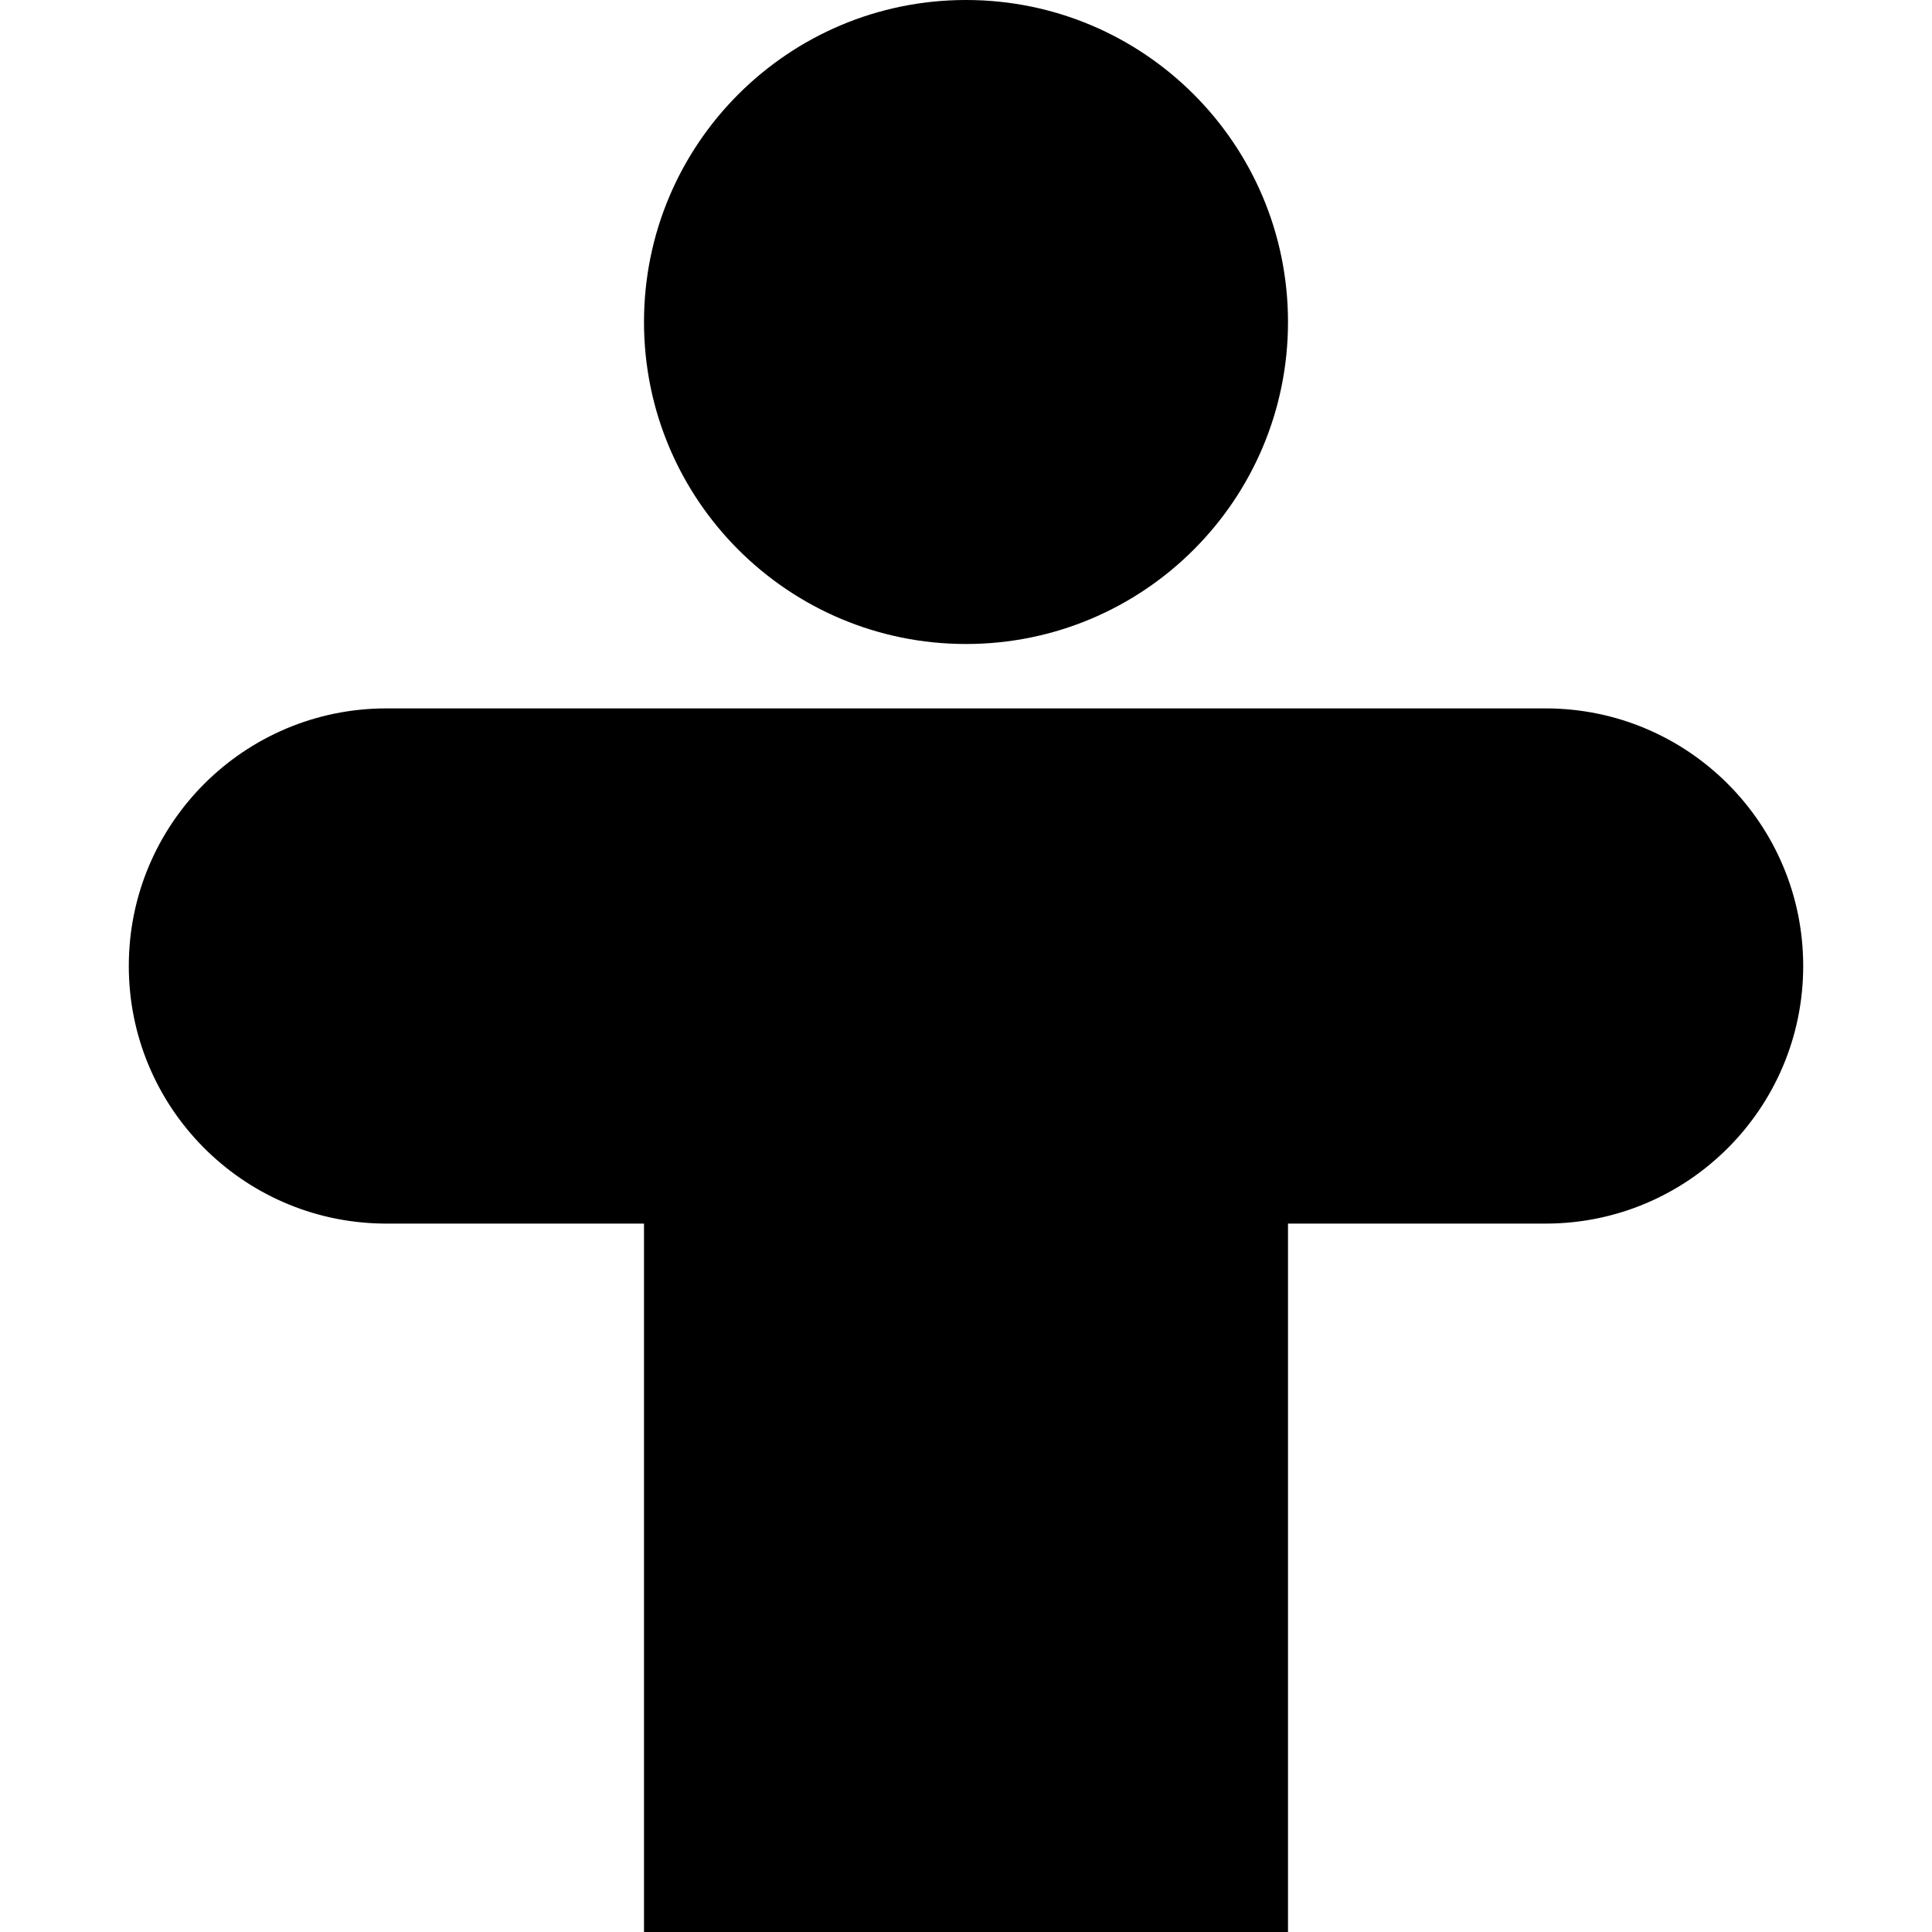
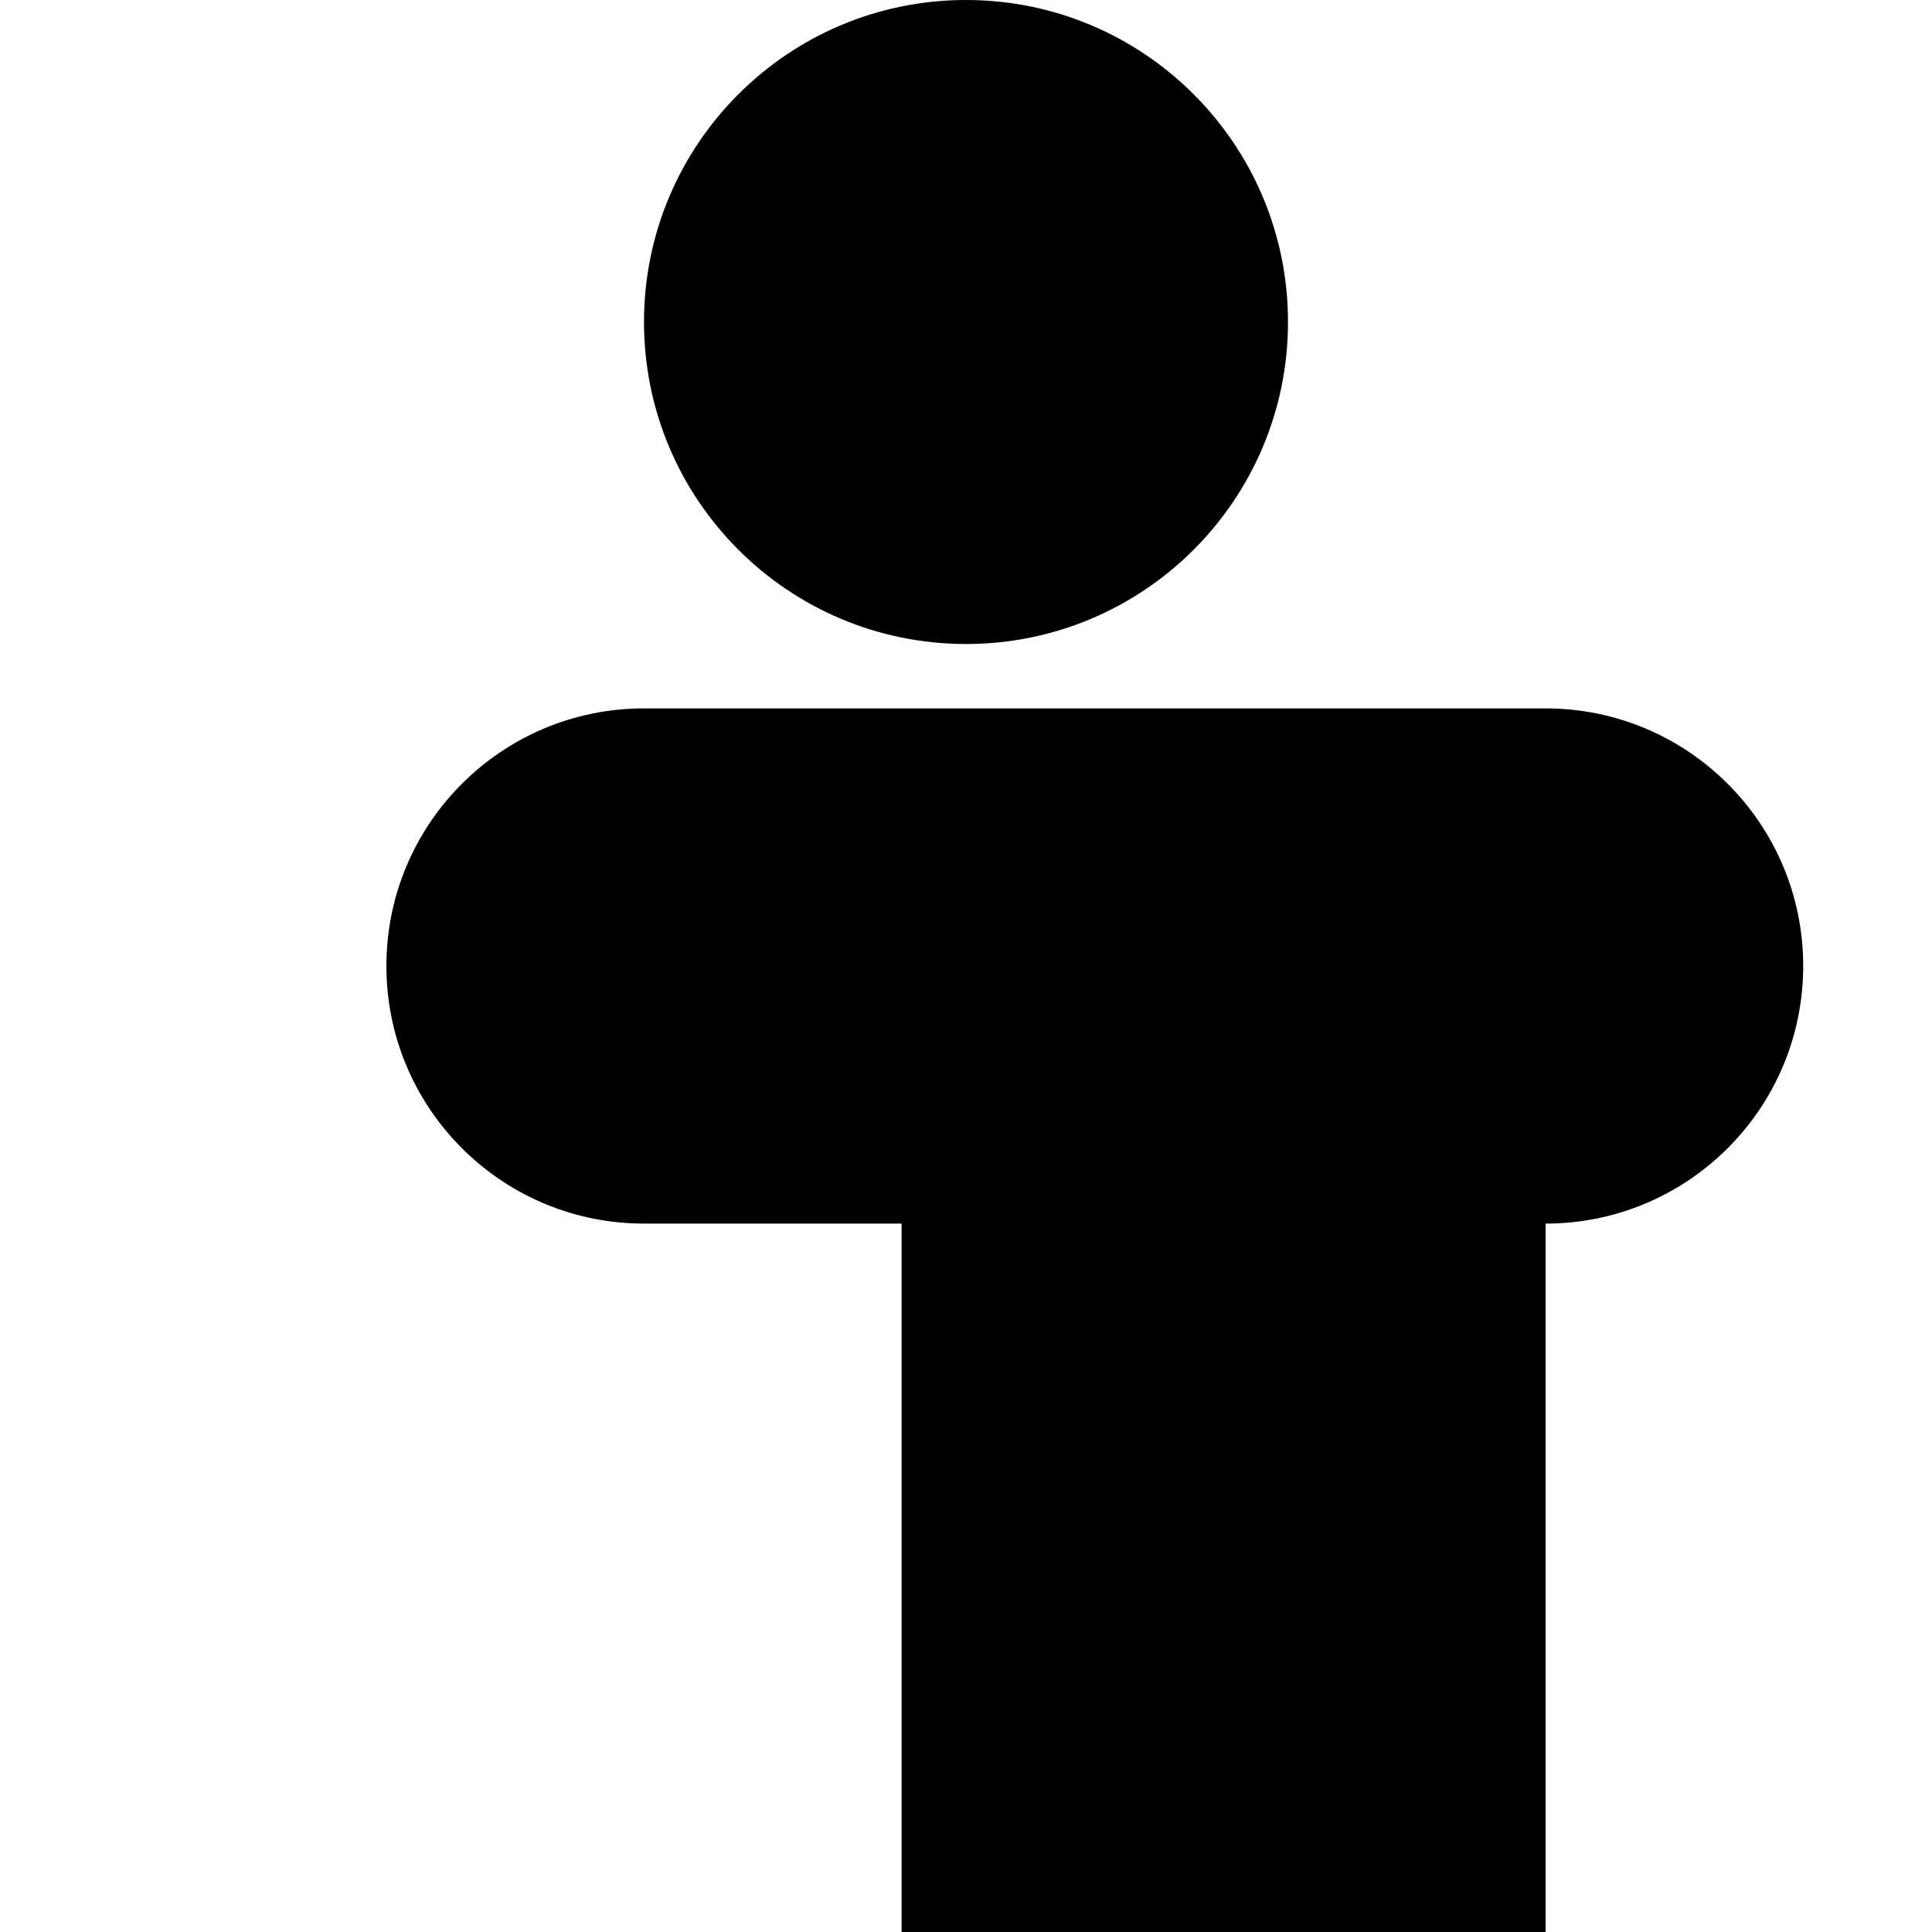
<svg xmlns="http://www.w3.org/2000/svg" height="150" viewBox="0 0 150 150" width="150">
-   <path d="m75 50c13.807 0 25-11.193 25-25s-11.193-25-25-25-25 11.193-25 25 11.193 25 25 25zm45 5c11.046 0 20 8.954 20 20s-8.954 20-20 20h-20v55h-50v-55h-20l-.344-.003c-10.887-.184-19.656-9.066-19.656-19.997 0-11.046 8.954-20 20-20z" fill-rule="evenodd" />
+   <path d="m75 50c13.807 0 25-11.193 25-25s-11.193-25-25-25-25 11.193-25 25 11.193 25 25 25zm45 5c11.046 0 20 8.954 20 20s-8.954 20-20 20v55h-50v-55h-20l-.344-.003c-10.887-.184-19.656-9.066-19.656-19.997 0-11.046 8.954-20 20-20z" fill-rule="evenodd" />
</svg>